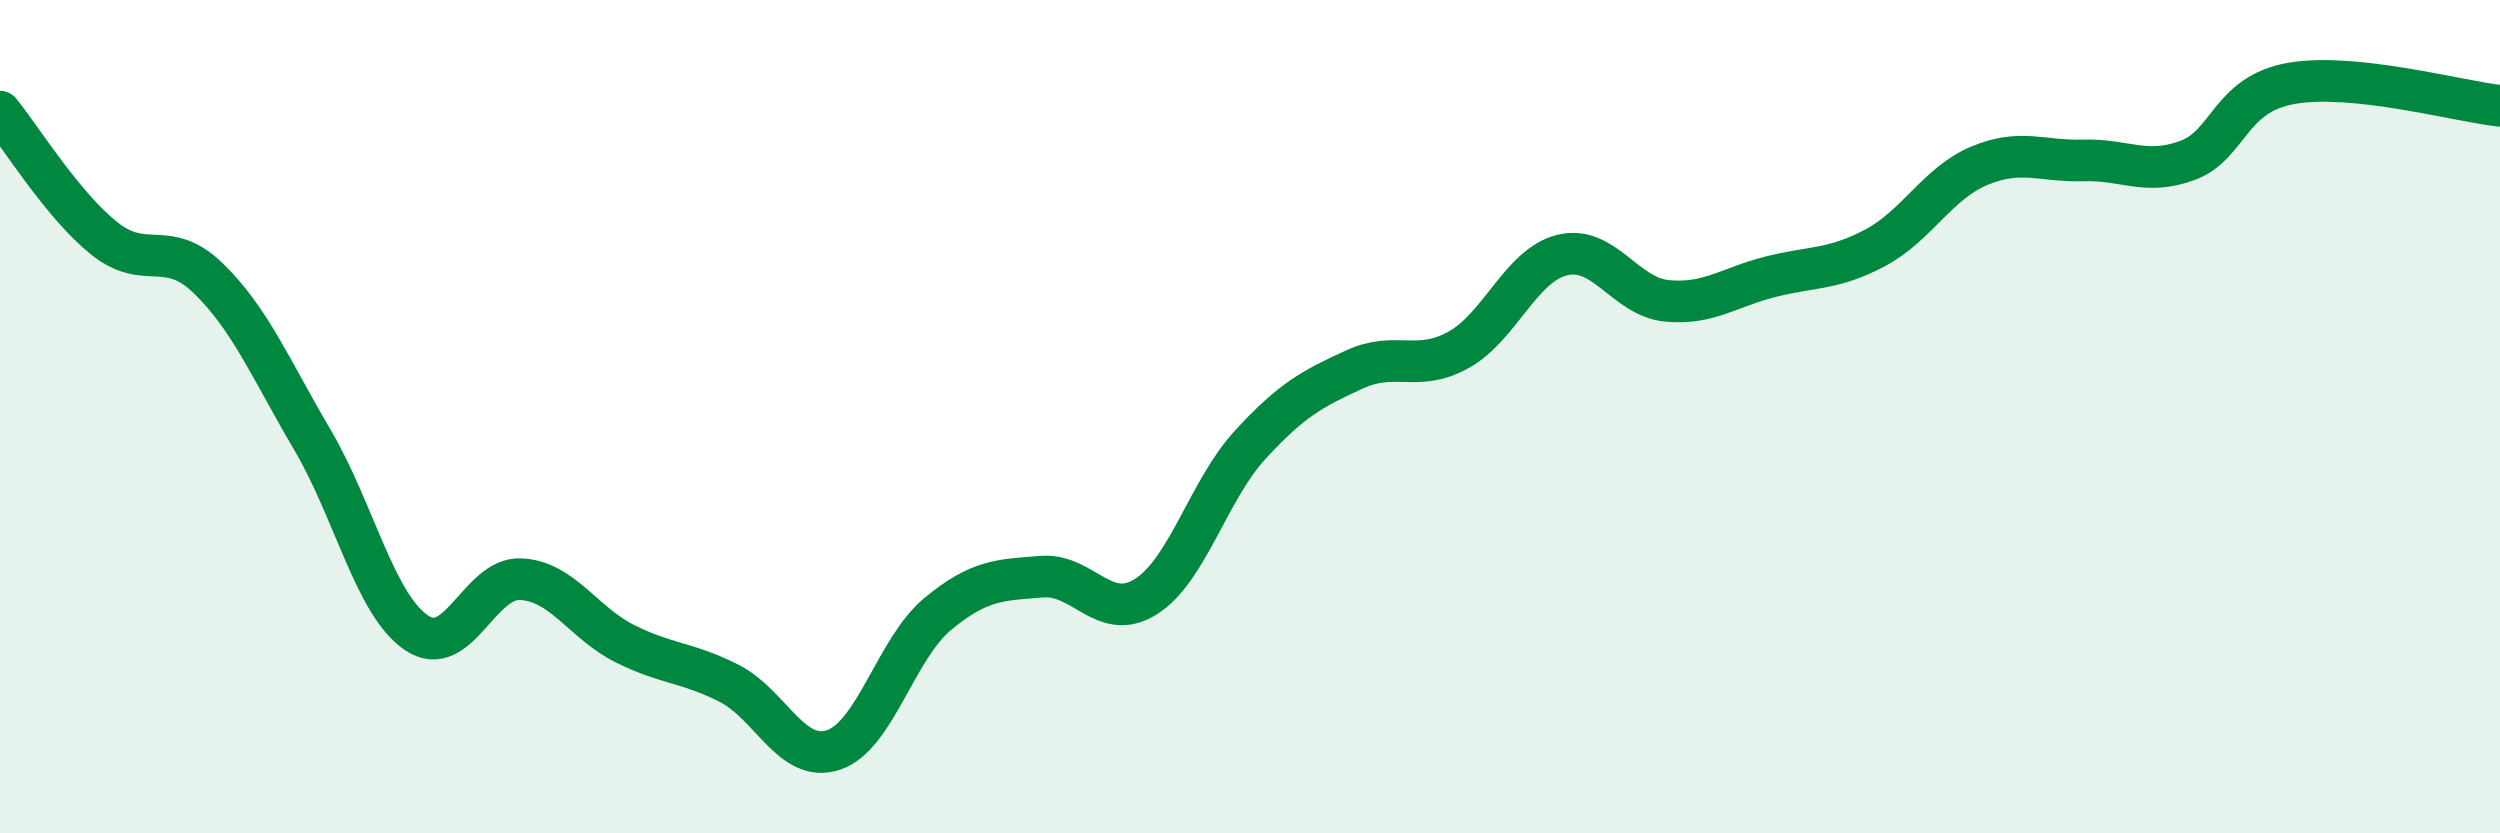
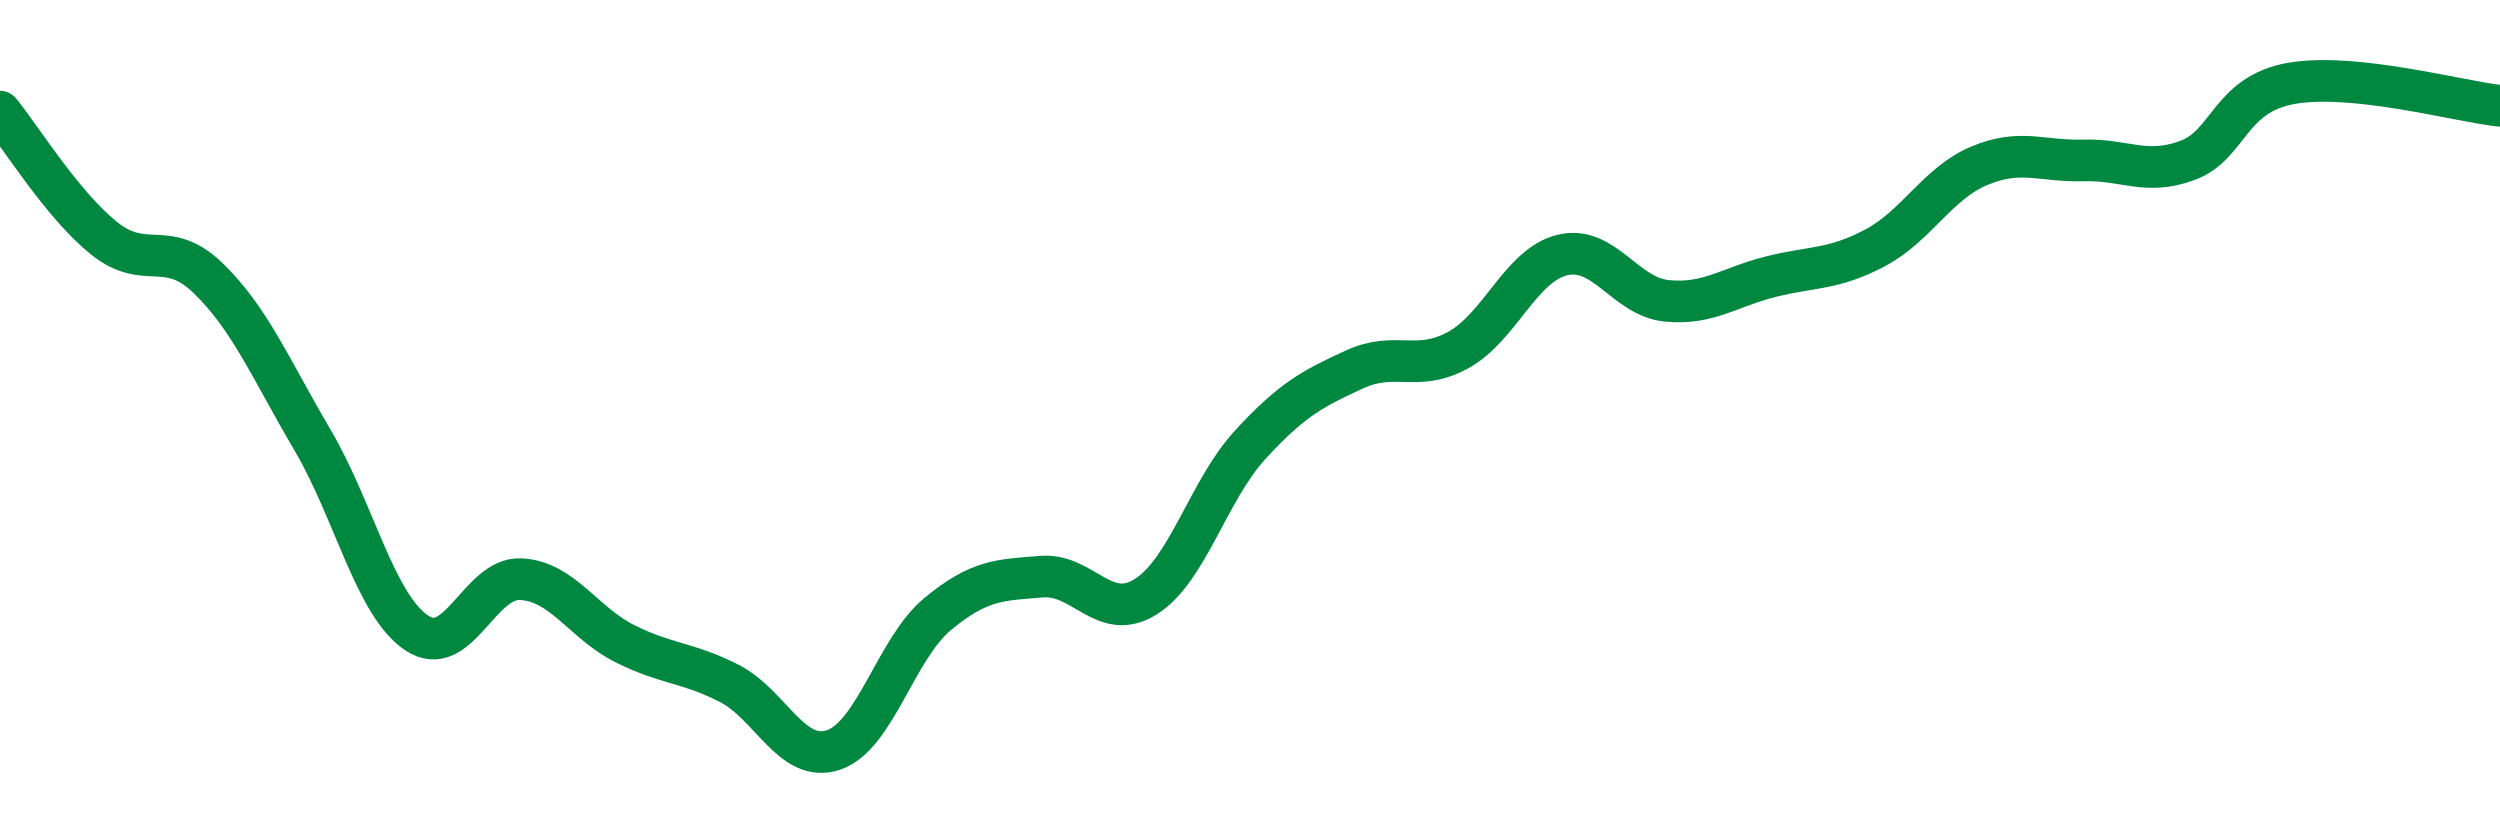
<svg xmlns="http://www.w3.org/2000/svg" width="60" height="20" viewBox="0 0 60 20">
-   <path d="M 0,2.68 C 0.5,3.29 1.5,4.92 2.5,5.72 C 3.5,6.52 4,5.71 5,6.68 C 6,7.65 6.5,8.86 7.5,10.56 C 8.5,12.26 9,14.52 10,15.19 C 11,15.86 11.5,13.85 12.5,13.9 C 13.5,13.95 14,14.95 15,15.45 C 16,15.95 16.5,15.89 17.5,16.4 C 18.5,16.91 19,18.33 20,18 C 21,17.67 21.5,15.57 22.5,14.74 C 23.5,13.91 24,13.92 25,13.84 C 26,13.76 26.5,14.95 27.5,14.32 C 28.5,13.69 29,11.77 30,10.68 C 31,9.59 31.5,9.33 32.5,8.87 C 33.5,8.41 34,8.95 35,8.4 C 36,7.85 36.5,6.36 37.5,6.12 C 38.5,5.88 39,7.12 40,7.22 C 41,7.32 41.5,6.89 42.5,6.64 C 43.5,6.39 44,6.48 45,5.95 C 46,5.42 46.5,4.4 47.5,3.98 C 48.5,3.56 49,3.88 50,3.85 C 51,3.82 51.5,4.22 52.5,3.85 C 53.5,3.48 53.5,2.26 55,2 C 56.5,1.74 59,2.43 60,2.54L60 20L0 20Z" fill="#008740" opacity="0.1" stroke-linecap="round" stroke-linejoin="round" />
  <path d="M 0,2.68 C 0.5,3.29 1.5,4.92 2.5,5.72 C 3.5,6.52 4,5.71 5,6.68 C 6,7.65 6.5,8.86 7.5,10.56 C 8.5,12.26 9,14.52 10,15.19 C 11,15.86 11.5,13.85 12.5,13.9 C 13.5,13.95 14,14.95 15,15.45 C 16,15.95 16.5,15.89 17.5,16.4 C 18.5,16.91 19,18.33 20,18 C 21,17.67 21.5,15.57 22.5,14.74 C 23.5,13.91 24,13.92 25,13.84 C 26,13.76 26.5,14.95 27.5,14.32 C 28.5,13.69 29,11.77 30,10.68 C 31,9.59 31.5,9.33 32.5,8.87 C 33.5,8.41 34,8.95 35,8.4 C 36,7.85 36.5,6.36 37.5,6.12 C 38.5,5.88 39,7.12 40,7.22 C 41,7.32 41.5,6.89 42.5,6.64 C 43.5,6.39 44,6.48 45,5.95 C 46,5.42 46.5,4.4 47.5,3.98 C 48.5,3.56 49,3.88 50,3.85 C 51,3.82 51.5,4.22 52.5,3.85 C 53.5,3.48 53.5,2.26 55,2 C 56.5,1.74 59,2.43 60,2.54" stroke="#008740" stroke-width="1" fill="none" stroke-linecap="round" stroke-linejoin="round" />
</svg>